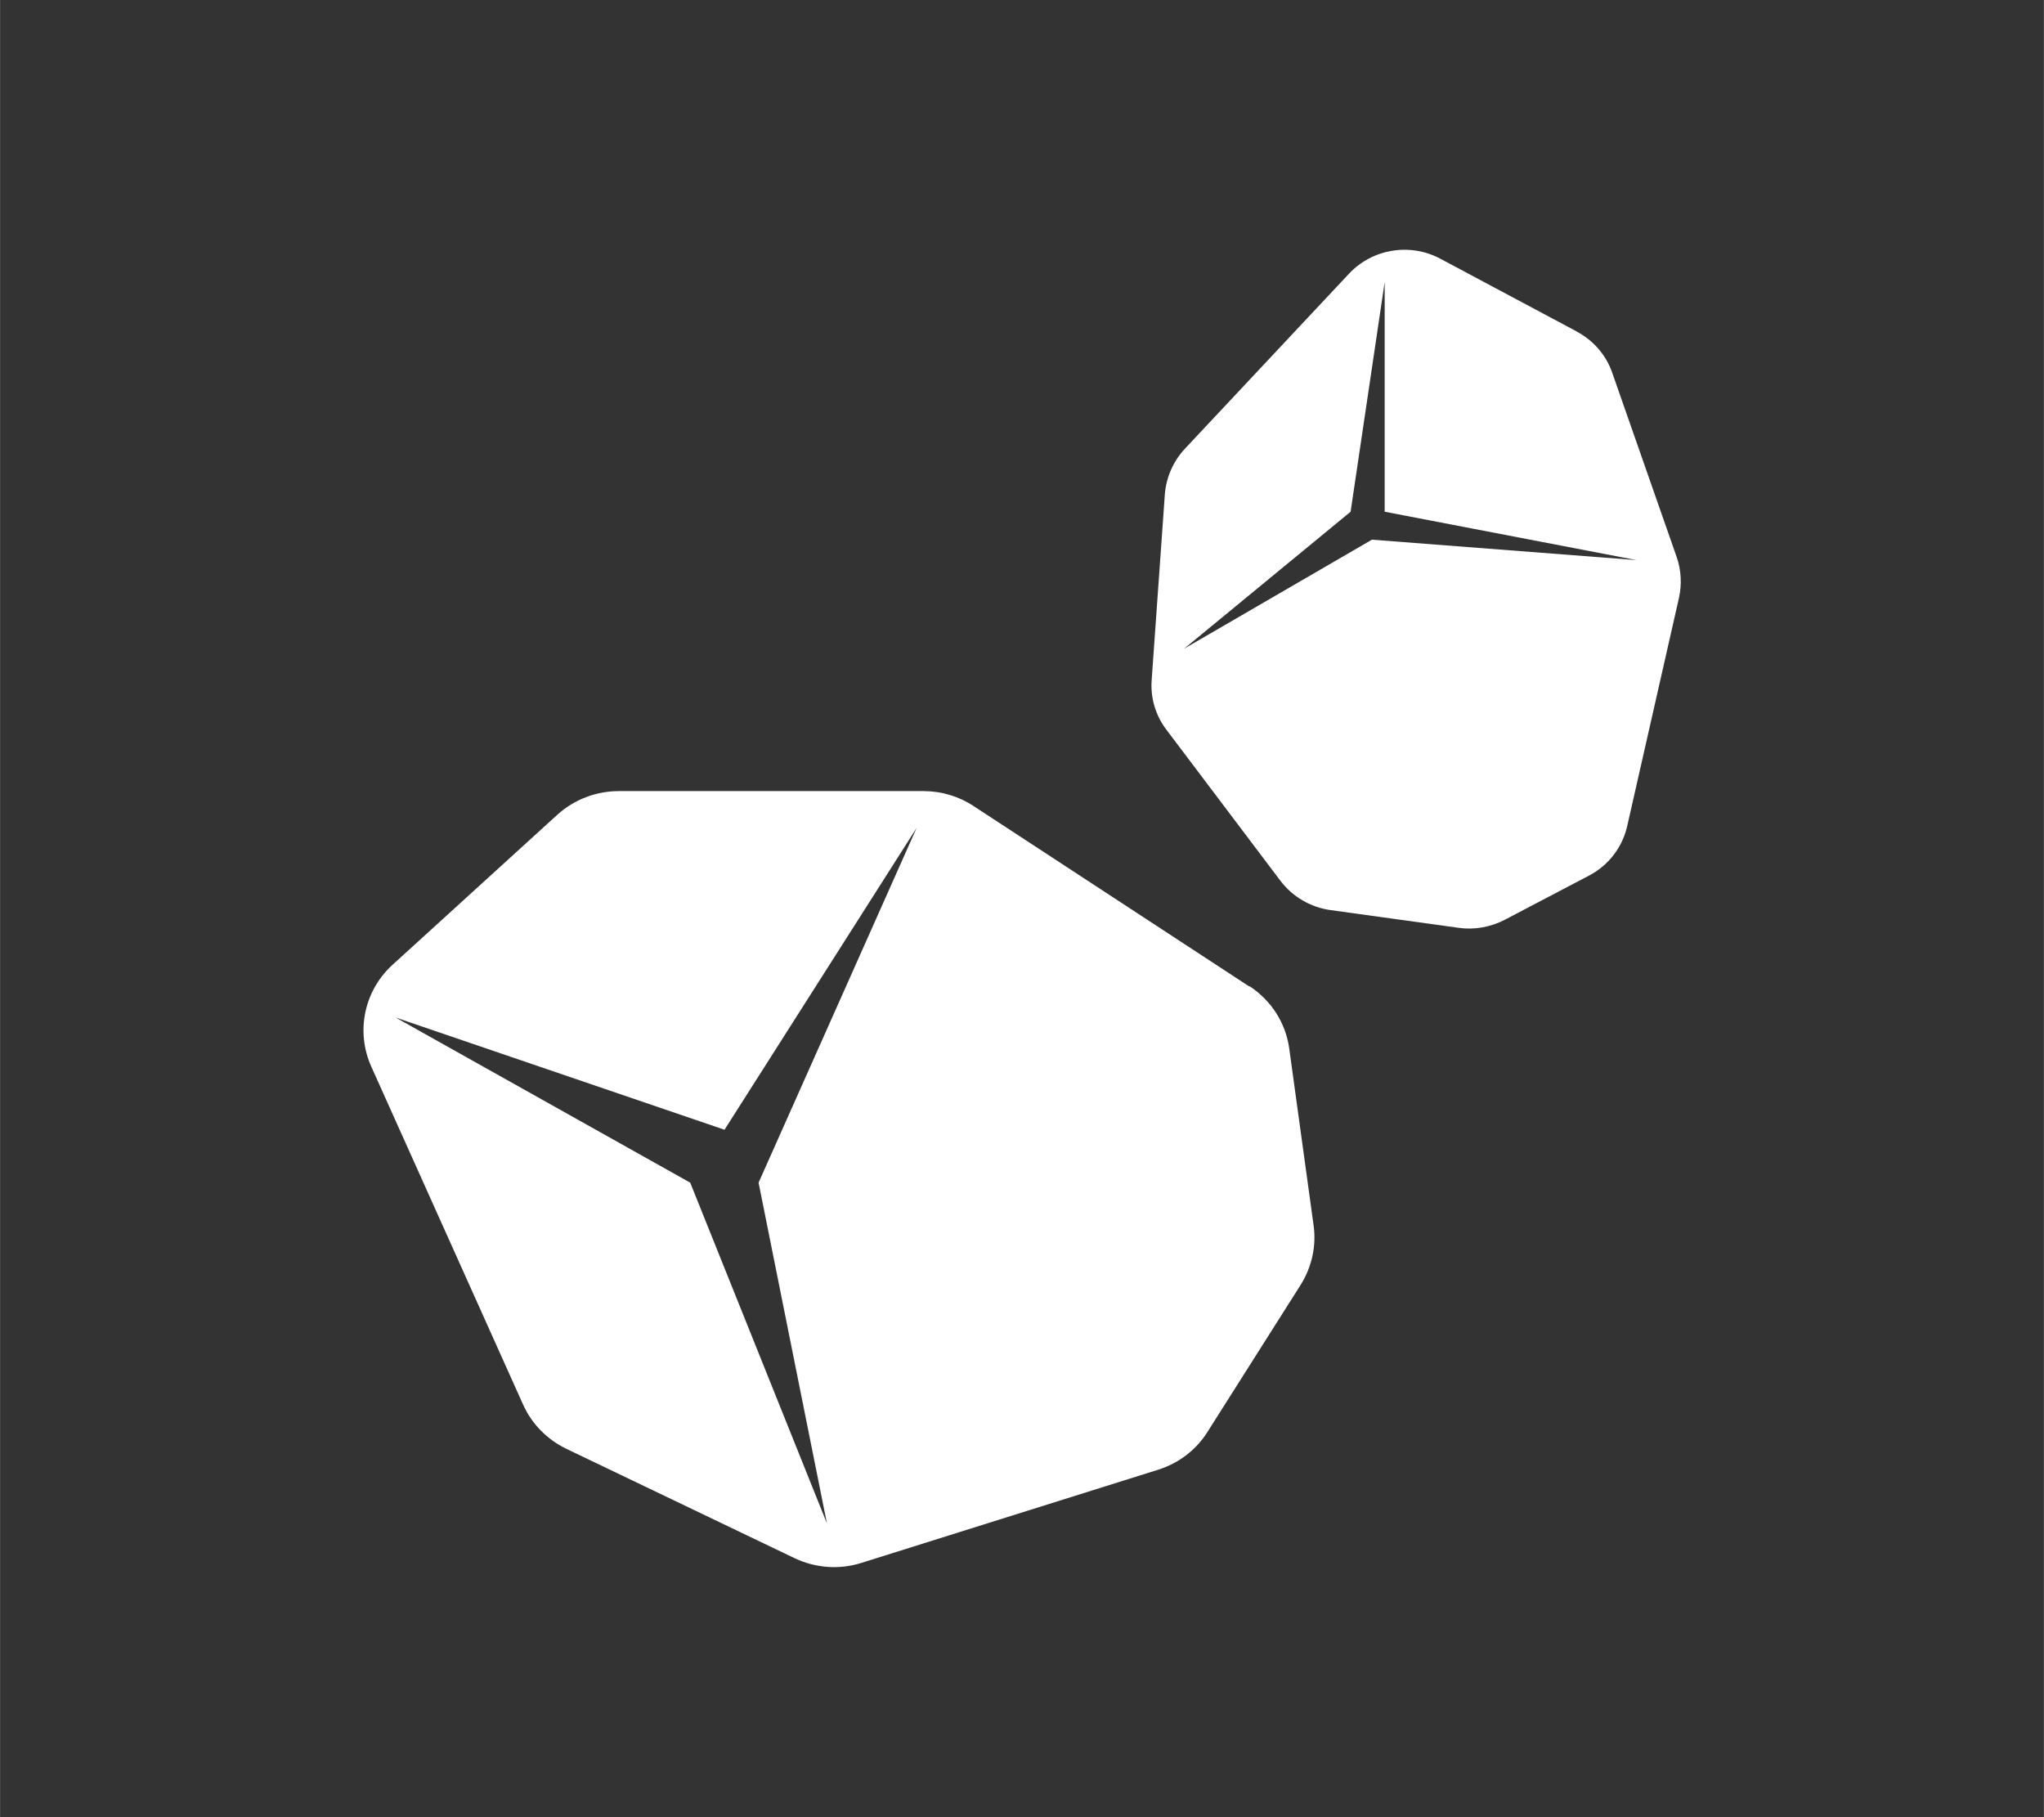
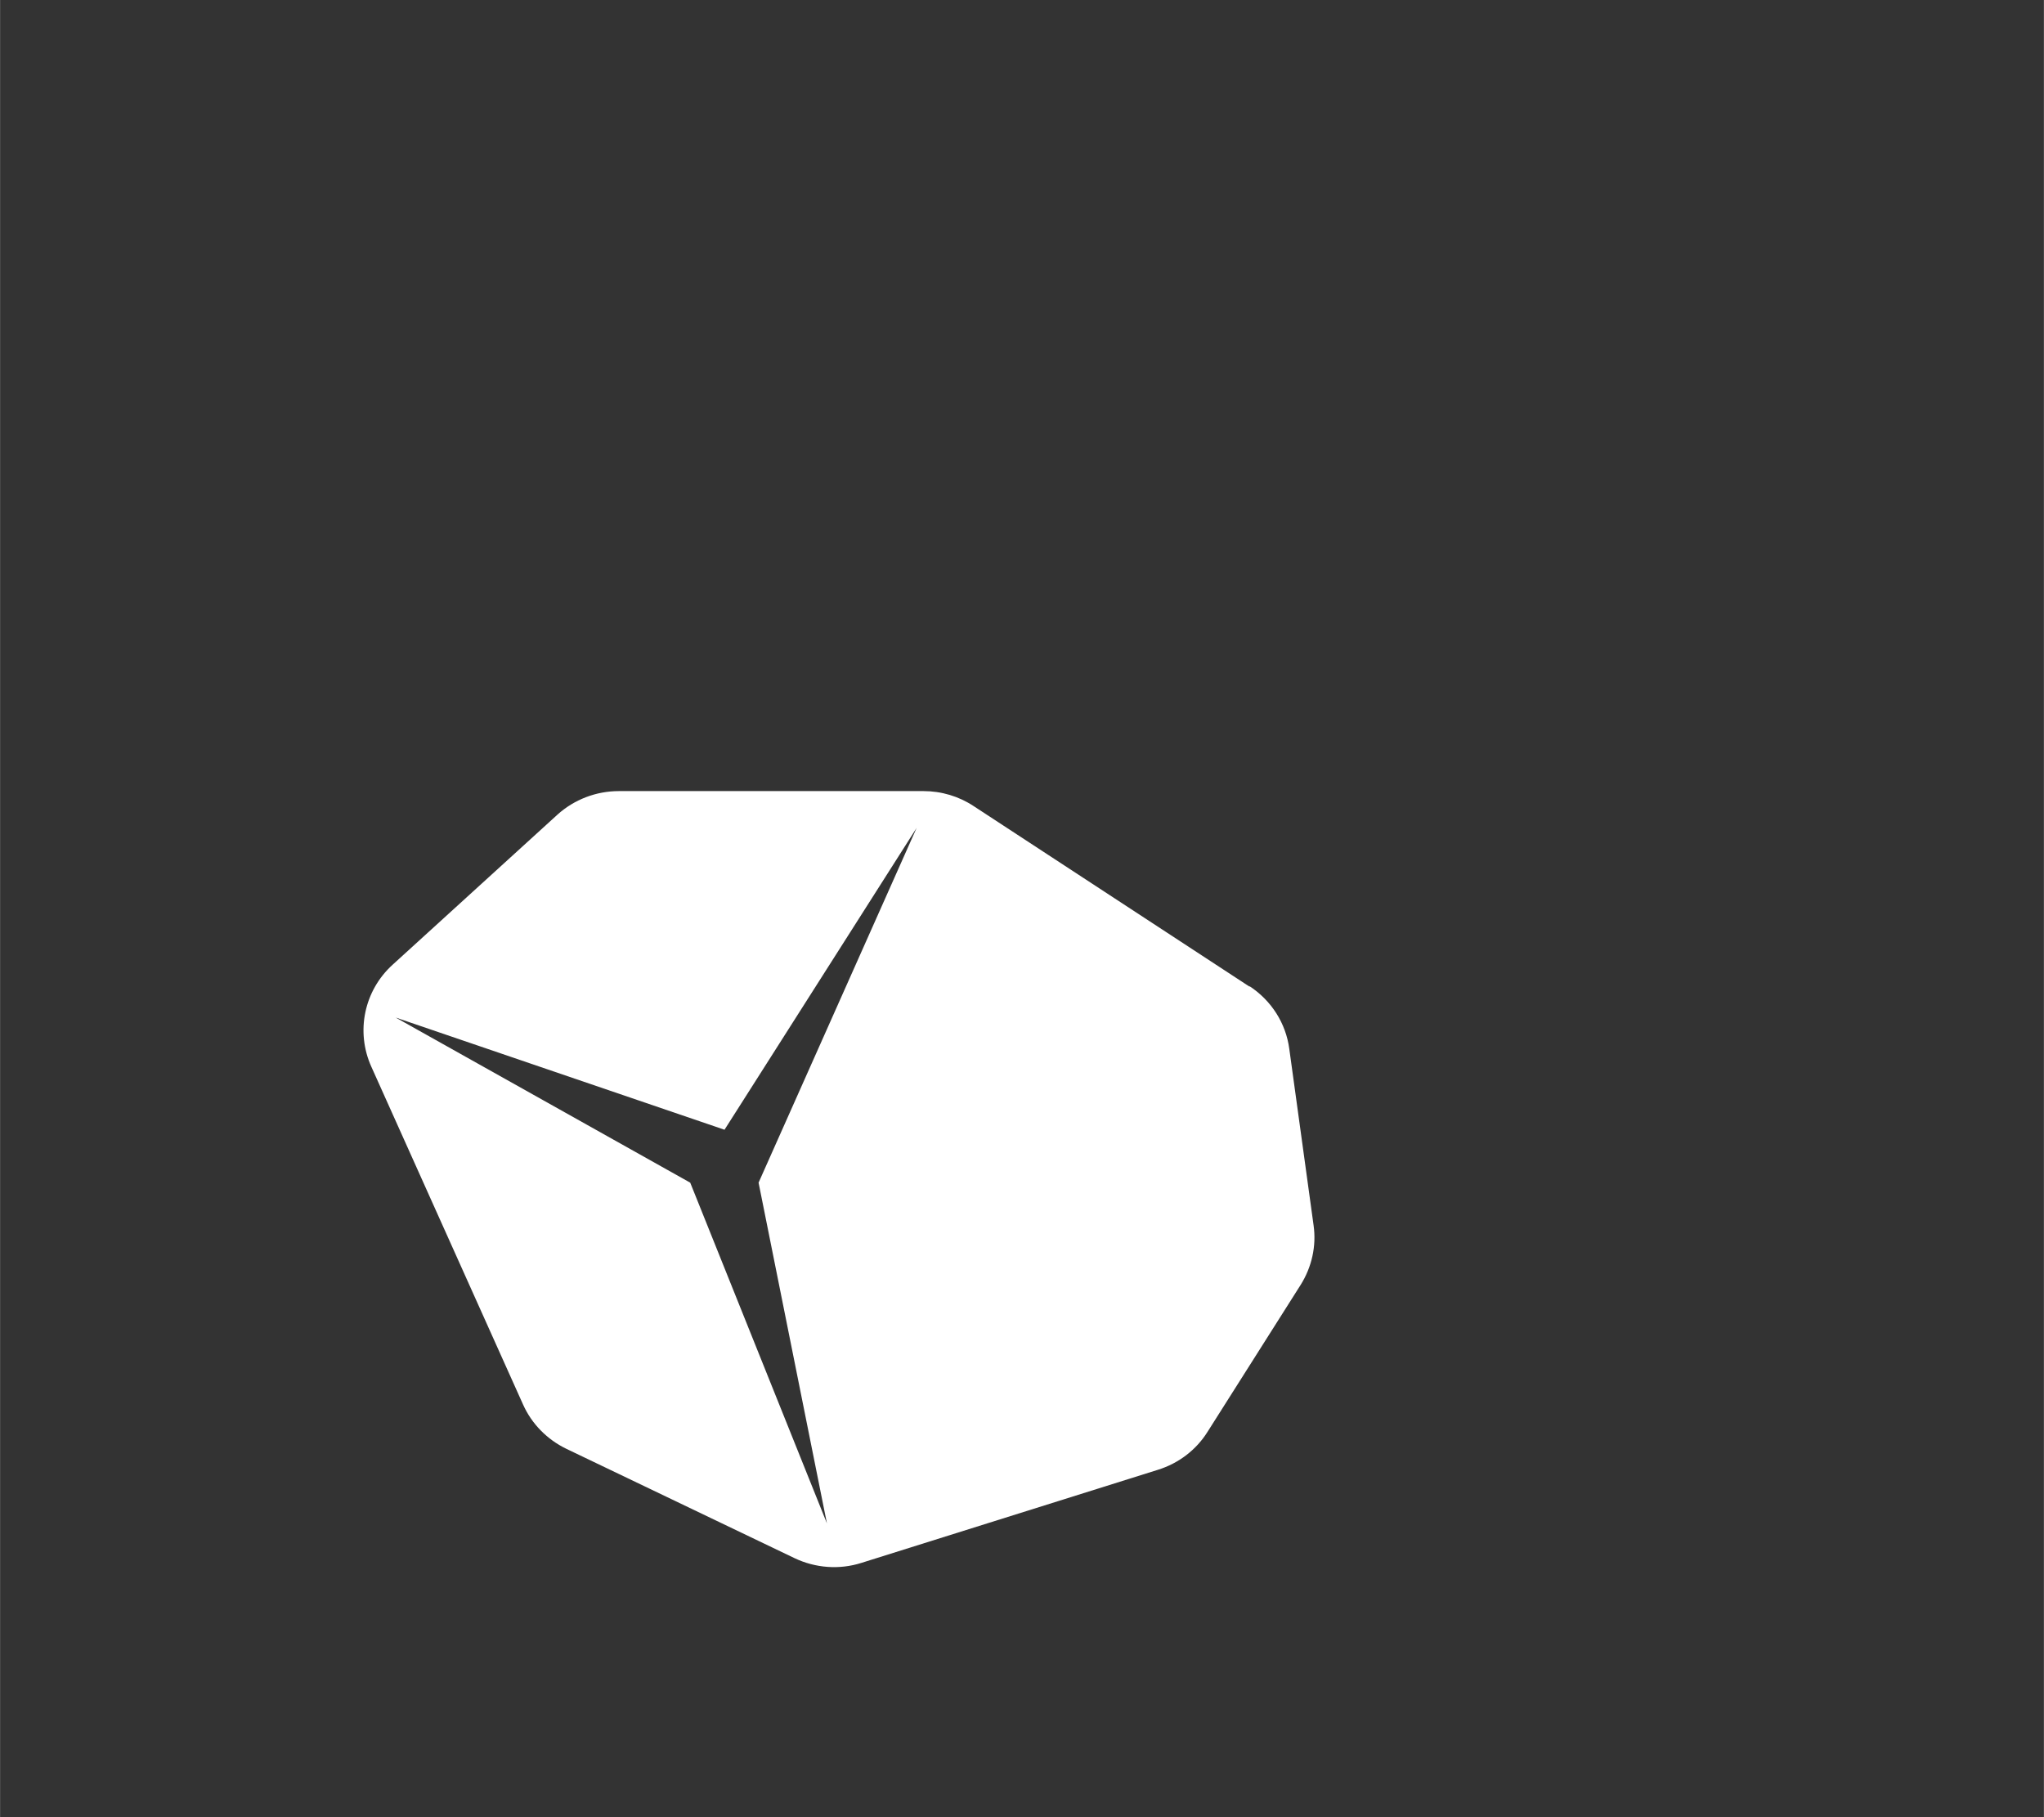
<svg xmlns="http://www.w3.org/2000/svg" id="Calque_2" width="31.75mm" height="28.22mm" viewBox="0 0 90 80">
  <rect x="0" y="0" width="90" height="80" fill="#333333" stroke="none" />
  <defs>
    <style>.cls-1{fill:#fff;}.cls-2{fill:none;}</style>
  </defs>
  <g id="Calque_1-2">
    <g>
      <rect class="cls-2" width="90" height="80" />
      <g>
        <path class="cls-1" d="M55.02,43.44l-12.15-7.95c-.65-.43-1.42-.66-2.21-.66h-13.41c-1,0-1.97,.37-2.71,1.04l-7.25,6.6c-1.26,1.14-1.64,2.95-.94,4.5l6.68,14.87c.38,.85,1.06,1.54,1.91,1.95l10.04,4.81c.92,.44,1.98,.52,2.95,.21l13.06-4.1c.9-.28,1.68-.87,2.18-1.67l4.1-6.47c.49-.78,.7-1.71,.57-2.62l-1.07-7.77c-.15-1.13-.79-2.13-1.75-2.76Zm-18.61,23.63l-6.02-15-12.97-7.27,14.48,4.94,8.46-13.29-6.96,15.62,3.01,15Z" />
-         <path class="cls-1" d="M69.42,14.59l-6-3.2c-1.33-.71-2.99-.44-4.02,.66l-7.23,7.71c-.51,.55-.82,1.25-.88,2l-.58,8.18c-.06,.78,.17,1.56,.65,2.19l5.02,6.65c.53,.7,1.33,1.17,2.21,1.29l5.64,.78c.69,.1,1.4-.03,2.02-.35l3.72-1.95c.86-.45,1.47-1.25,1.68-2.18l2.28-10.05c.13-.59,.1-1.21-.1-1.79l-2.84-8.12c-.27-.78-.83-1.42-1.56-1.81Zm-9.01,9.17l-8.27,4.8,7.33-6.03,1.5-10.11v10.11l11.09,2.13-11.66-.9Z" />
      </g>
    </g>
  </g>
</svg>